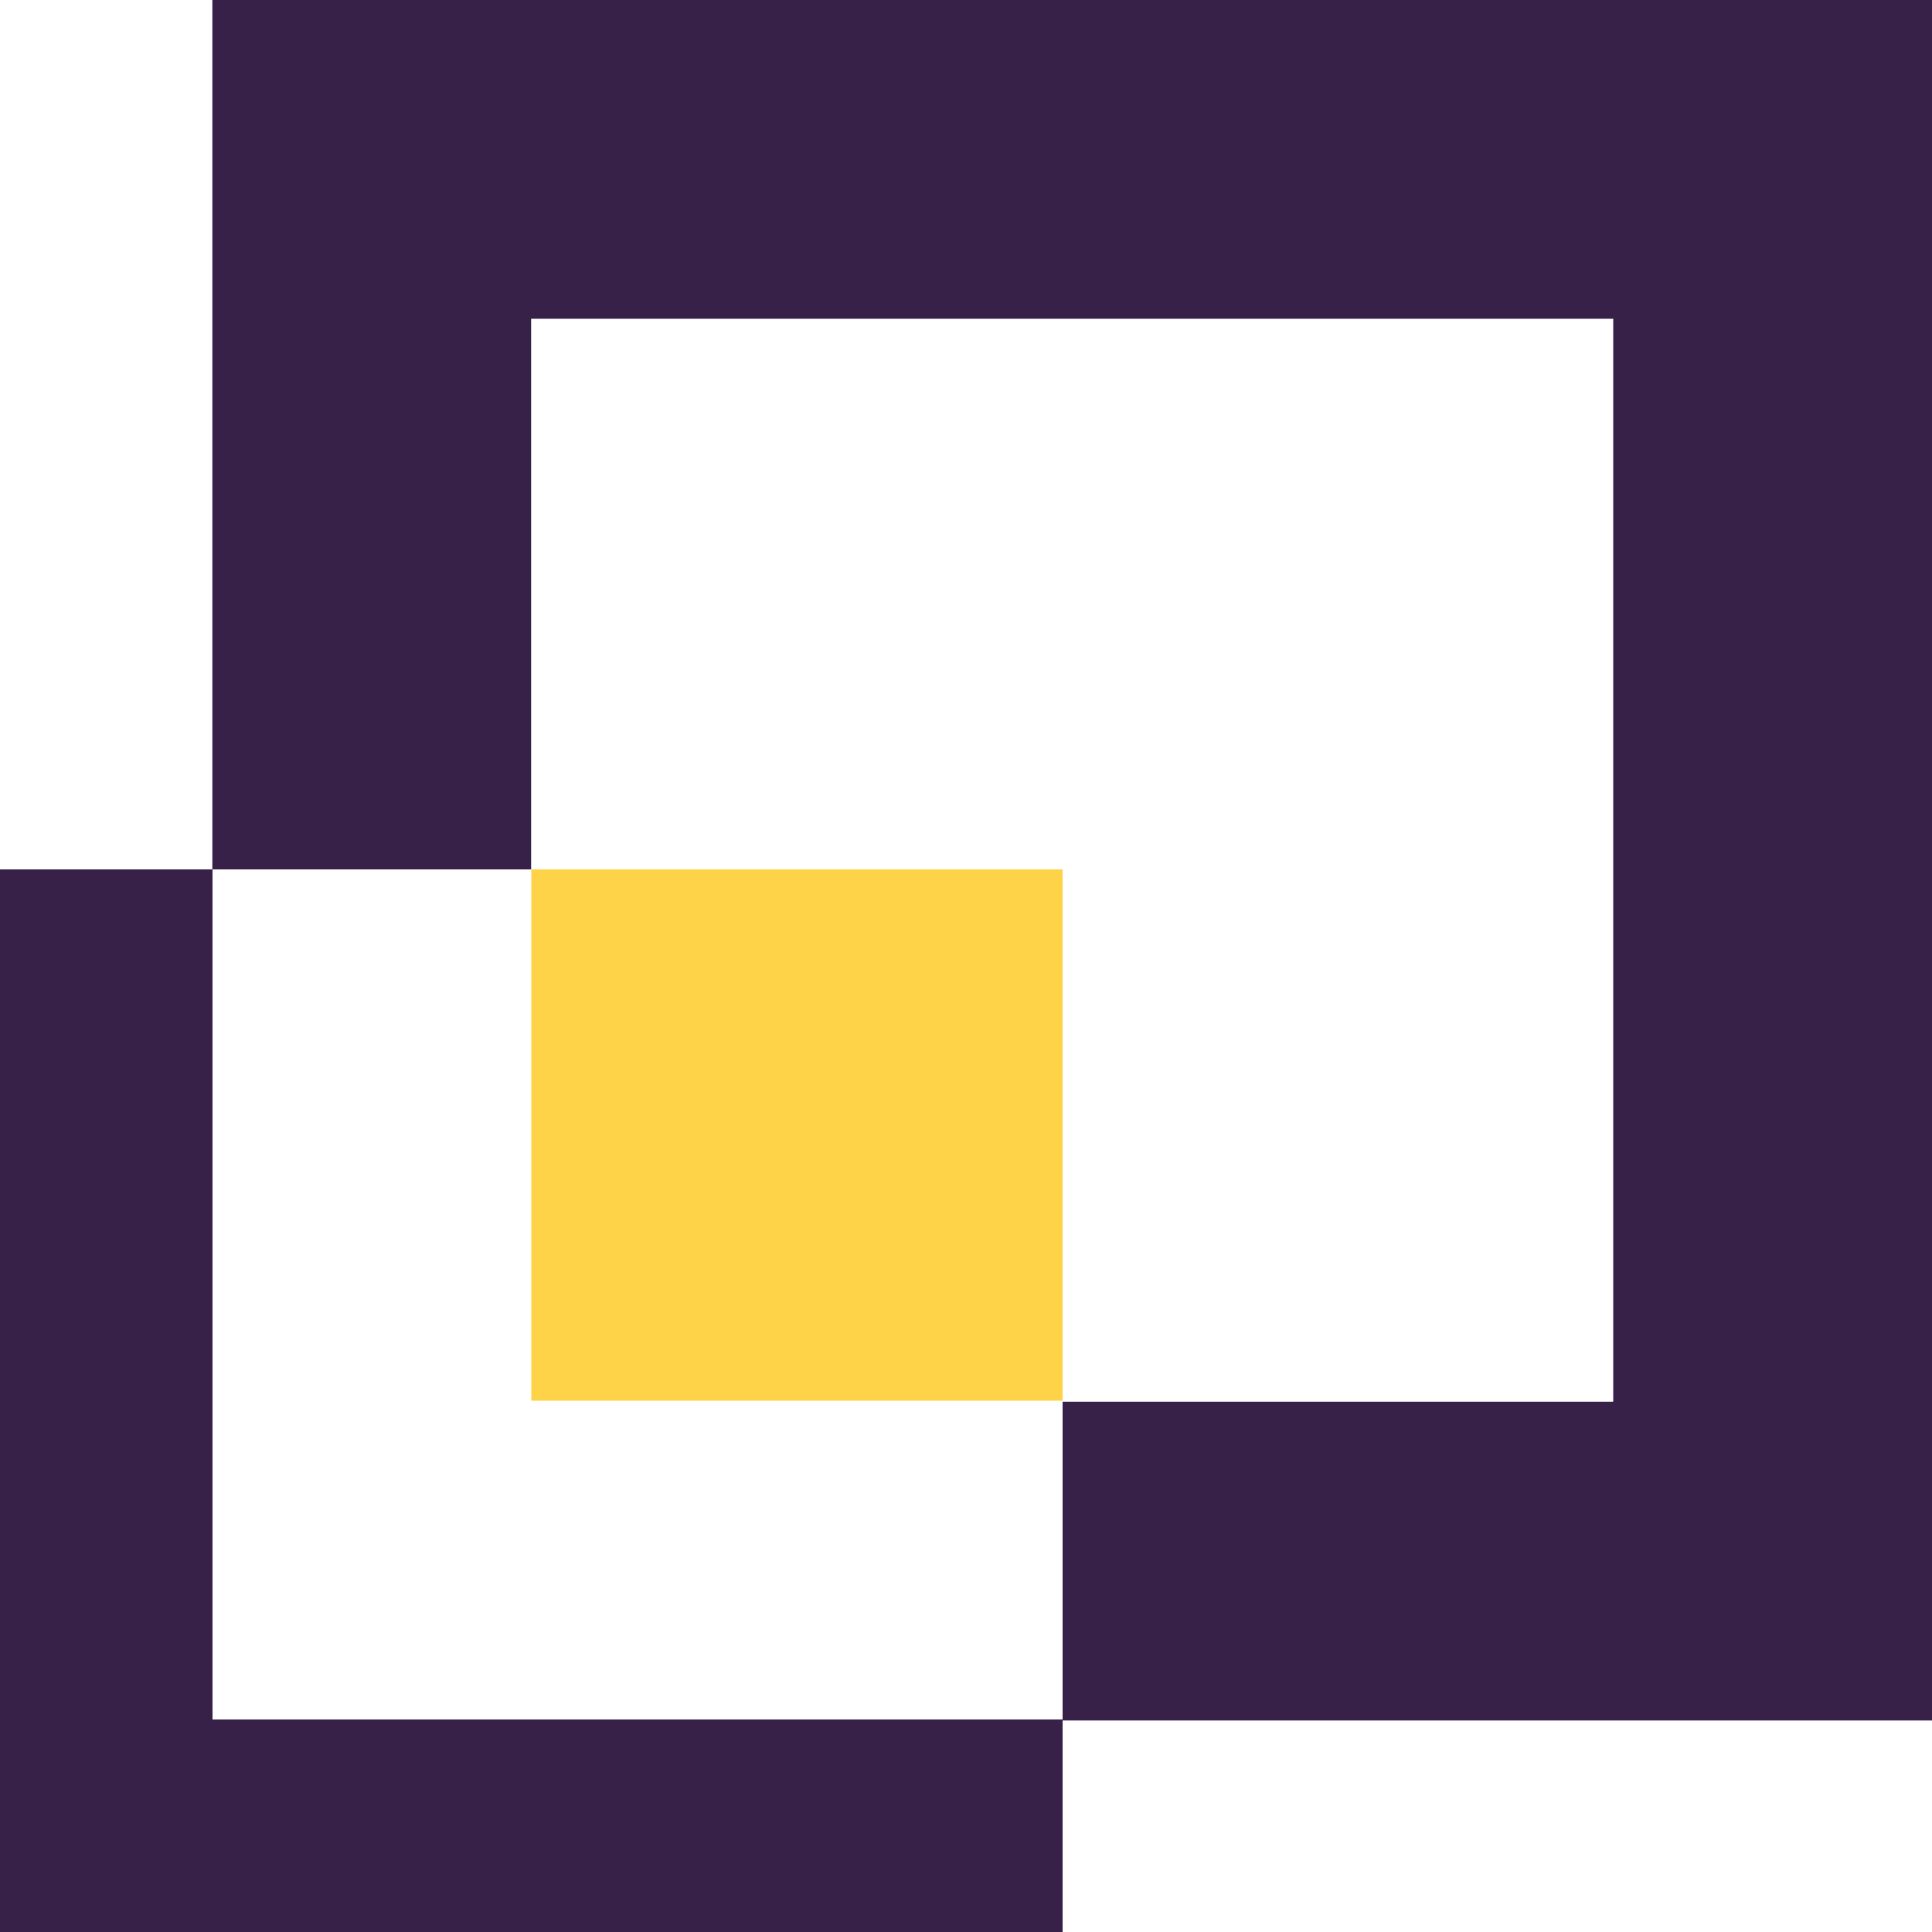
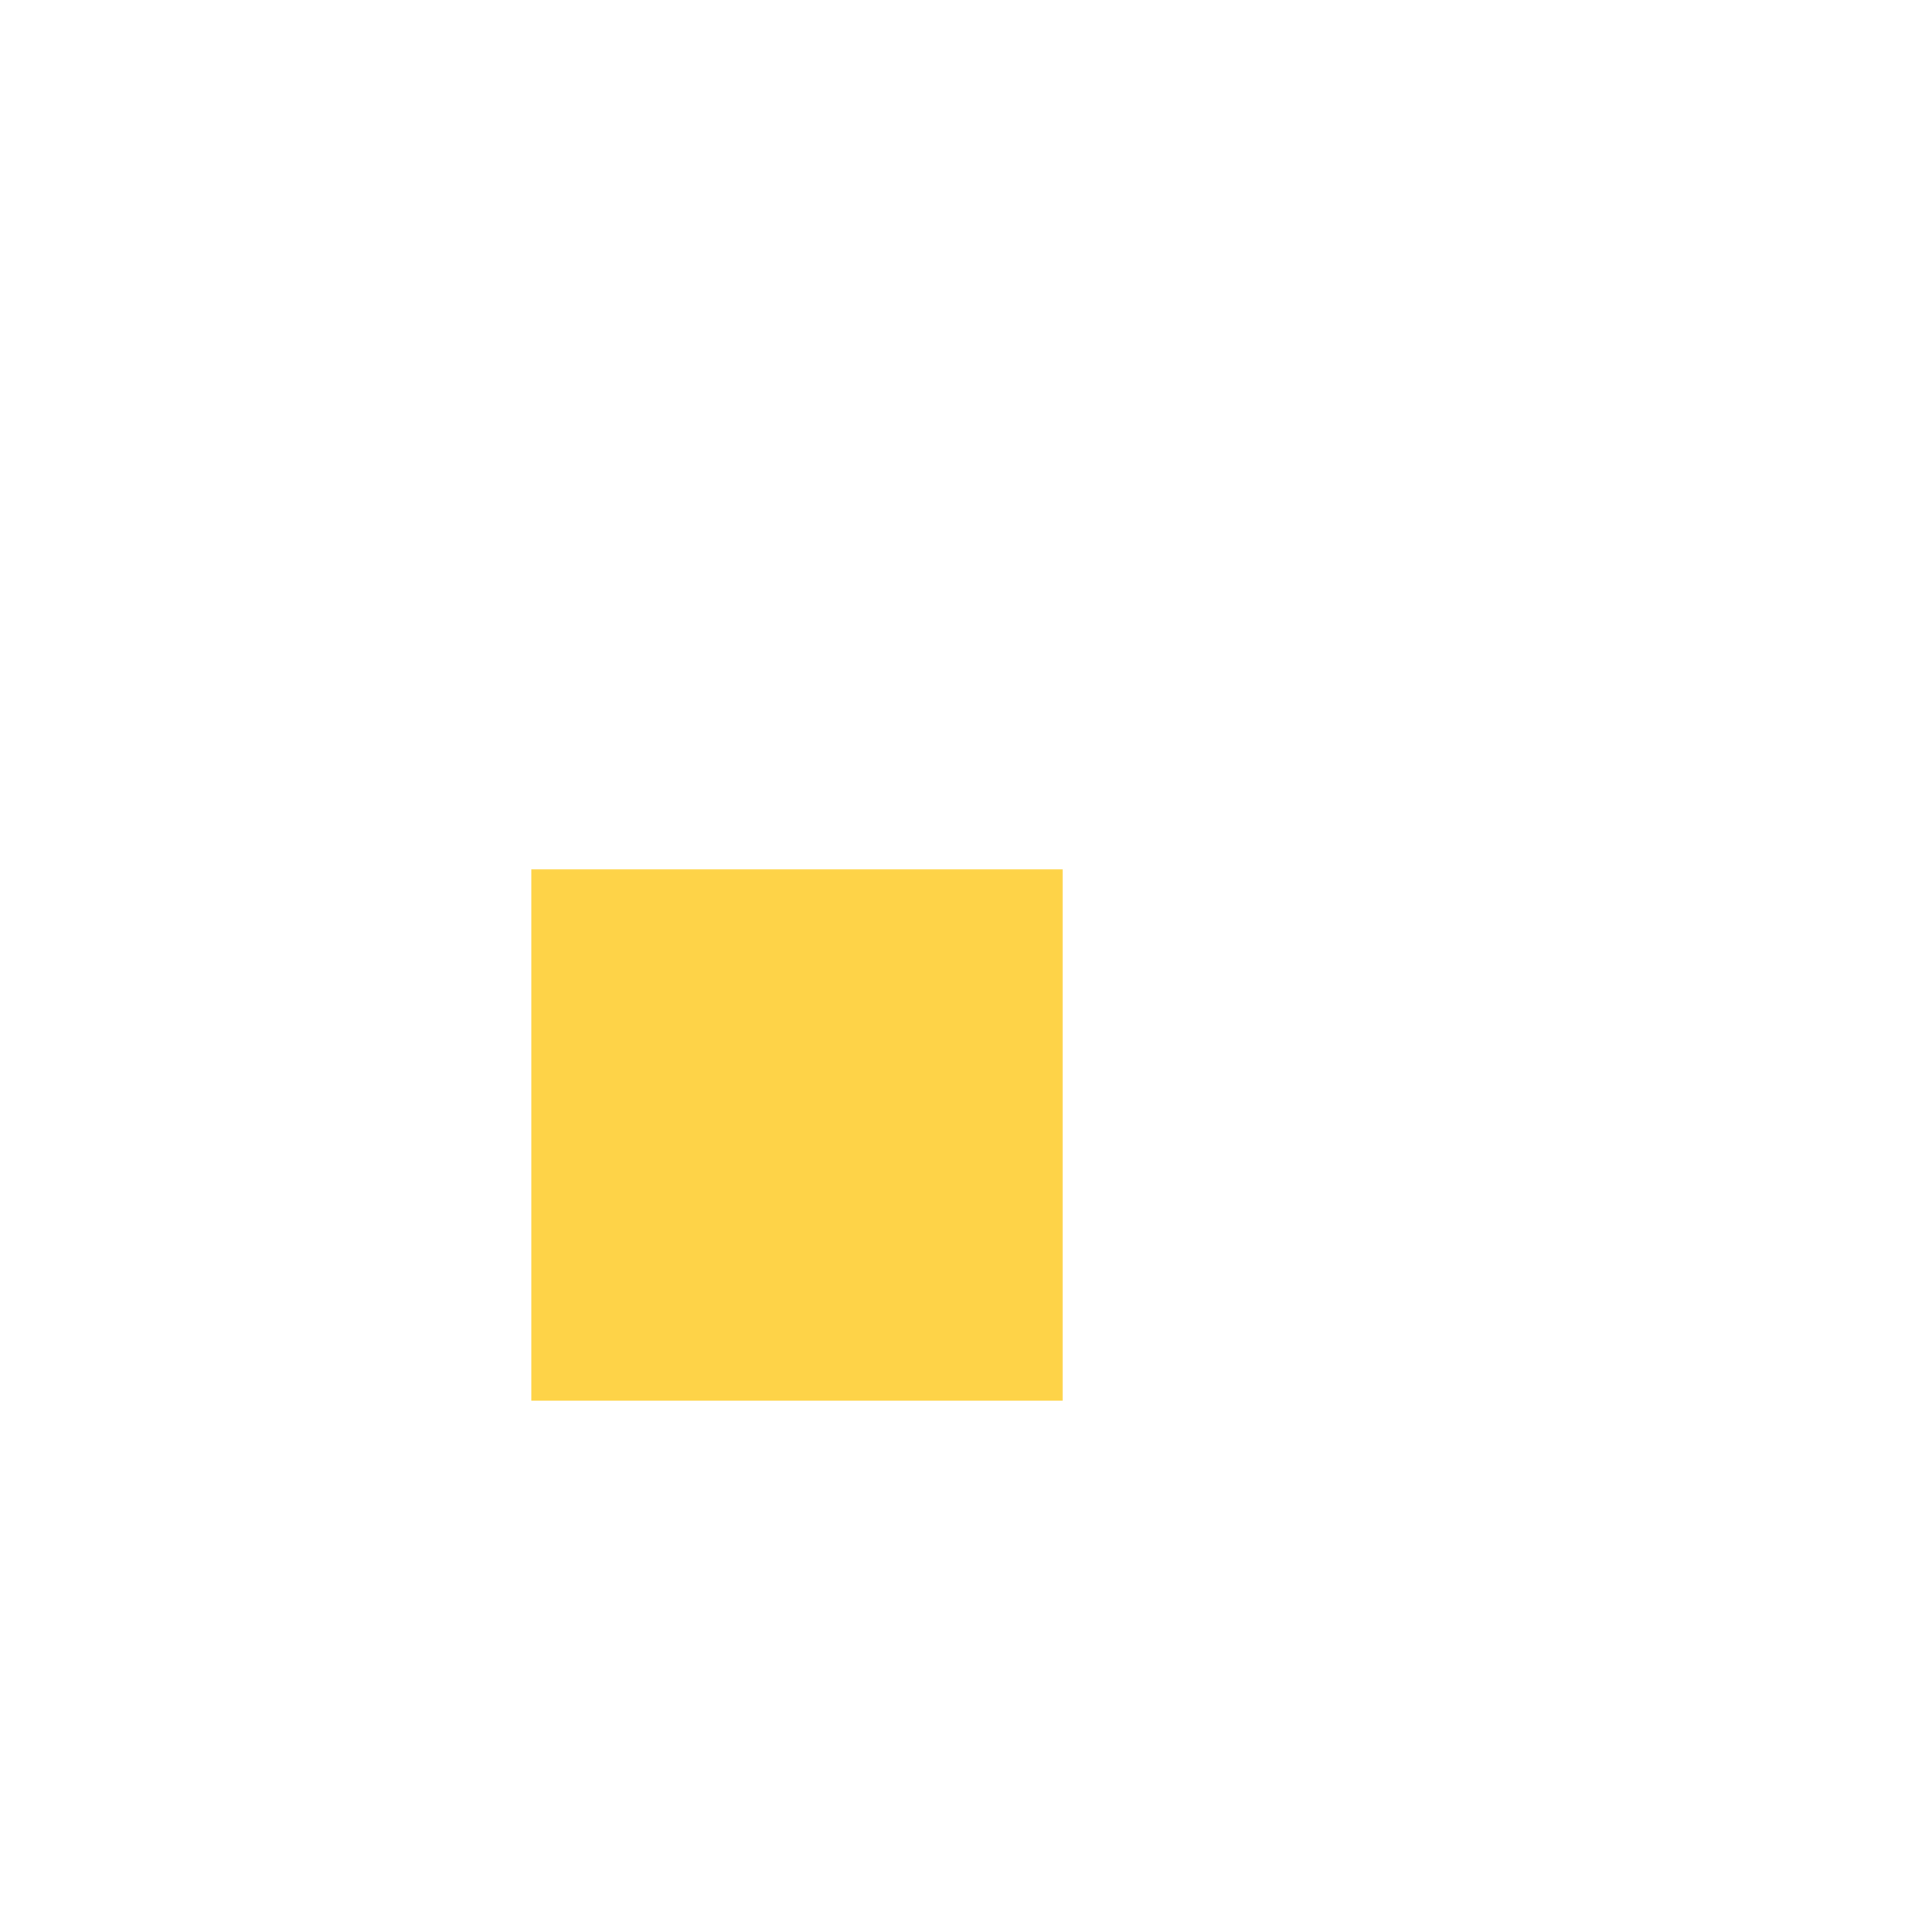
<svg xmlns="http://www.w3.org/2000/svg" id="Layer_2" viewBox="0 0 1000 1000">
  <defs>
    <style>.cls-1{fill:#372149;}.cls-1,.cls-2{stroke-width:0px;}.cls-2{fill:#fed348;}</style>
  </defs>
  <g id="Layer_1-2">
-     <path class="cls-1" d="m835,0H109.91v450H0v550h550v-109.48h450V0h-165Zm0,725.52h-285v164.48H110v-440h164.91V165h560.09v560.52Z" />
    <rect class="cls-2" x="275" y="450" width="275" height="275" />
  </g>
</svg>